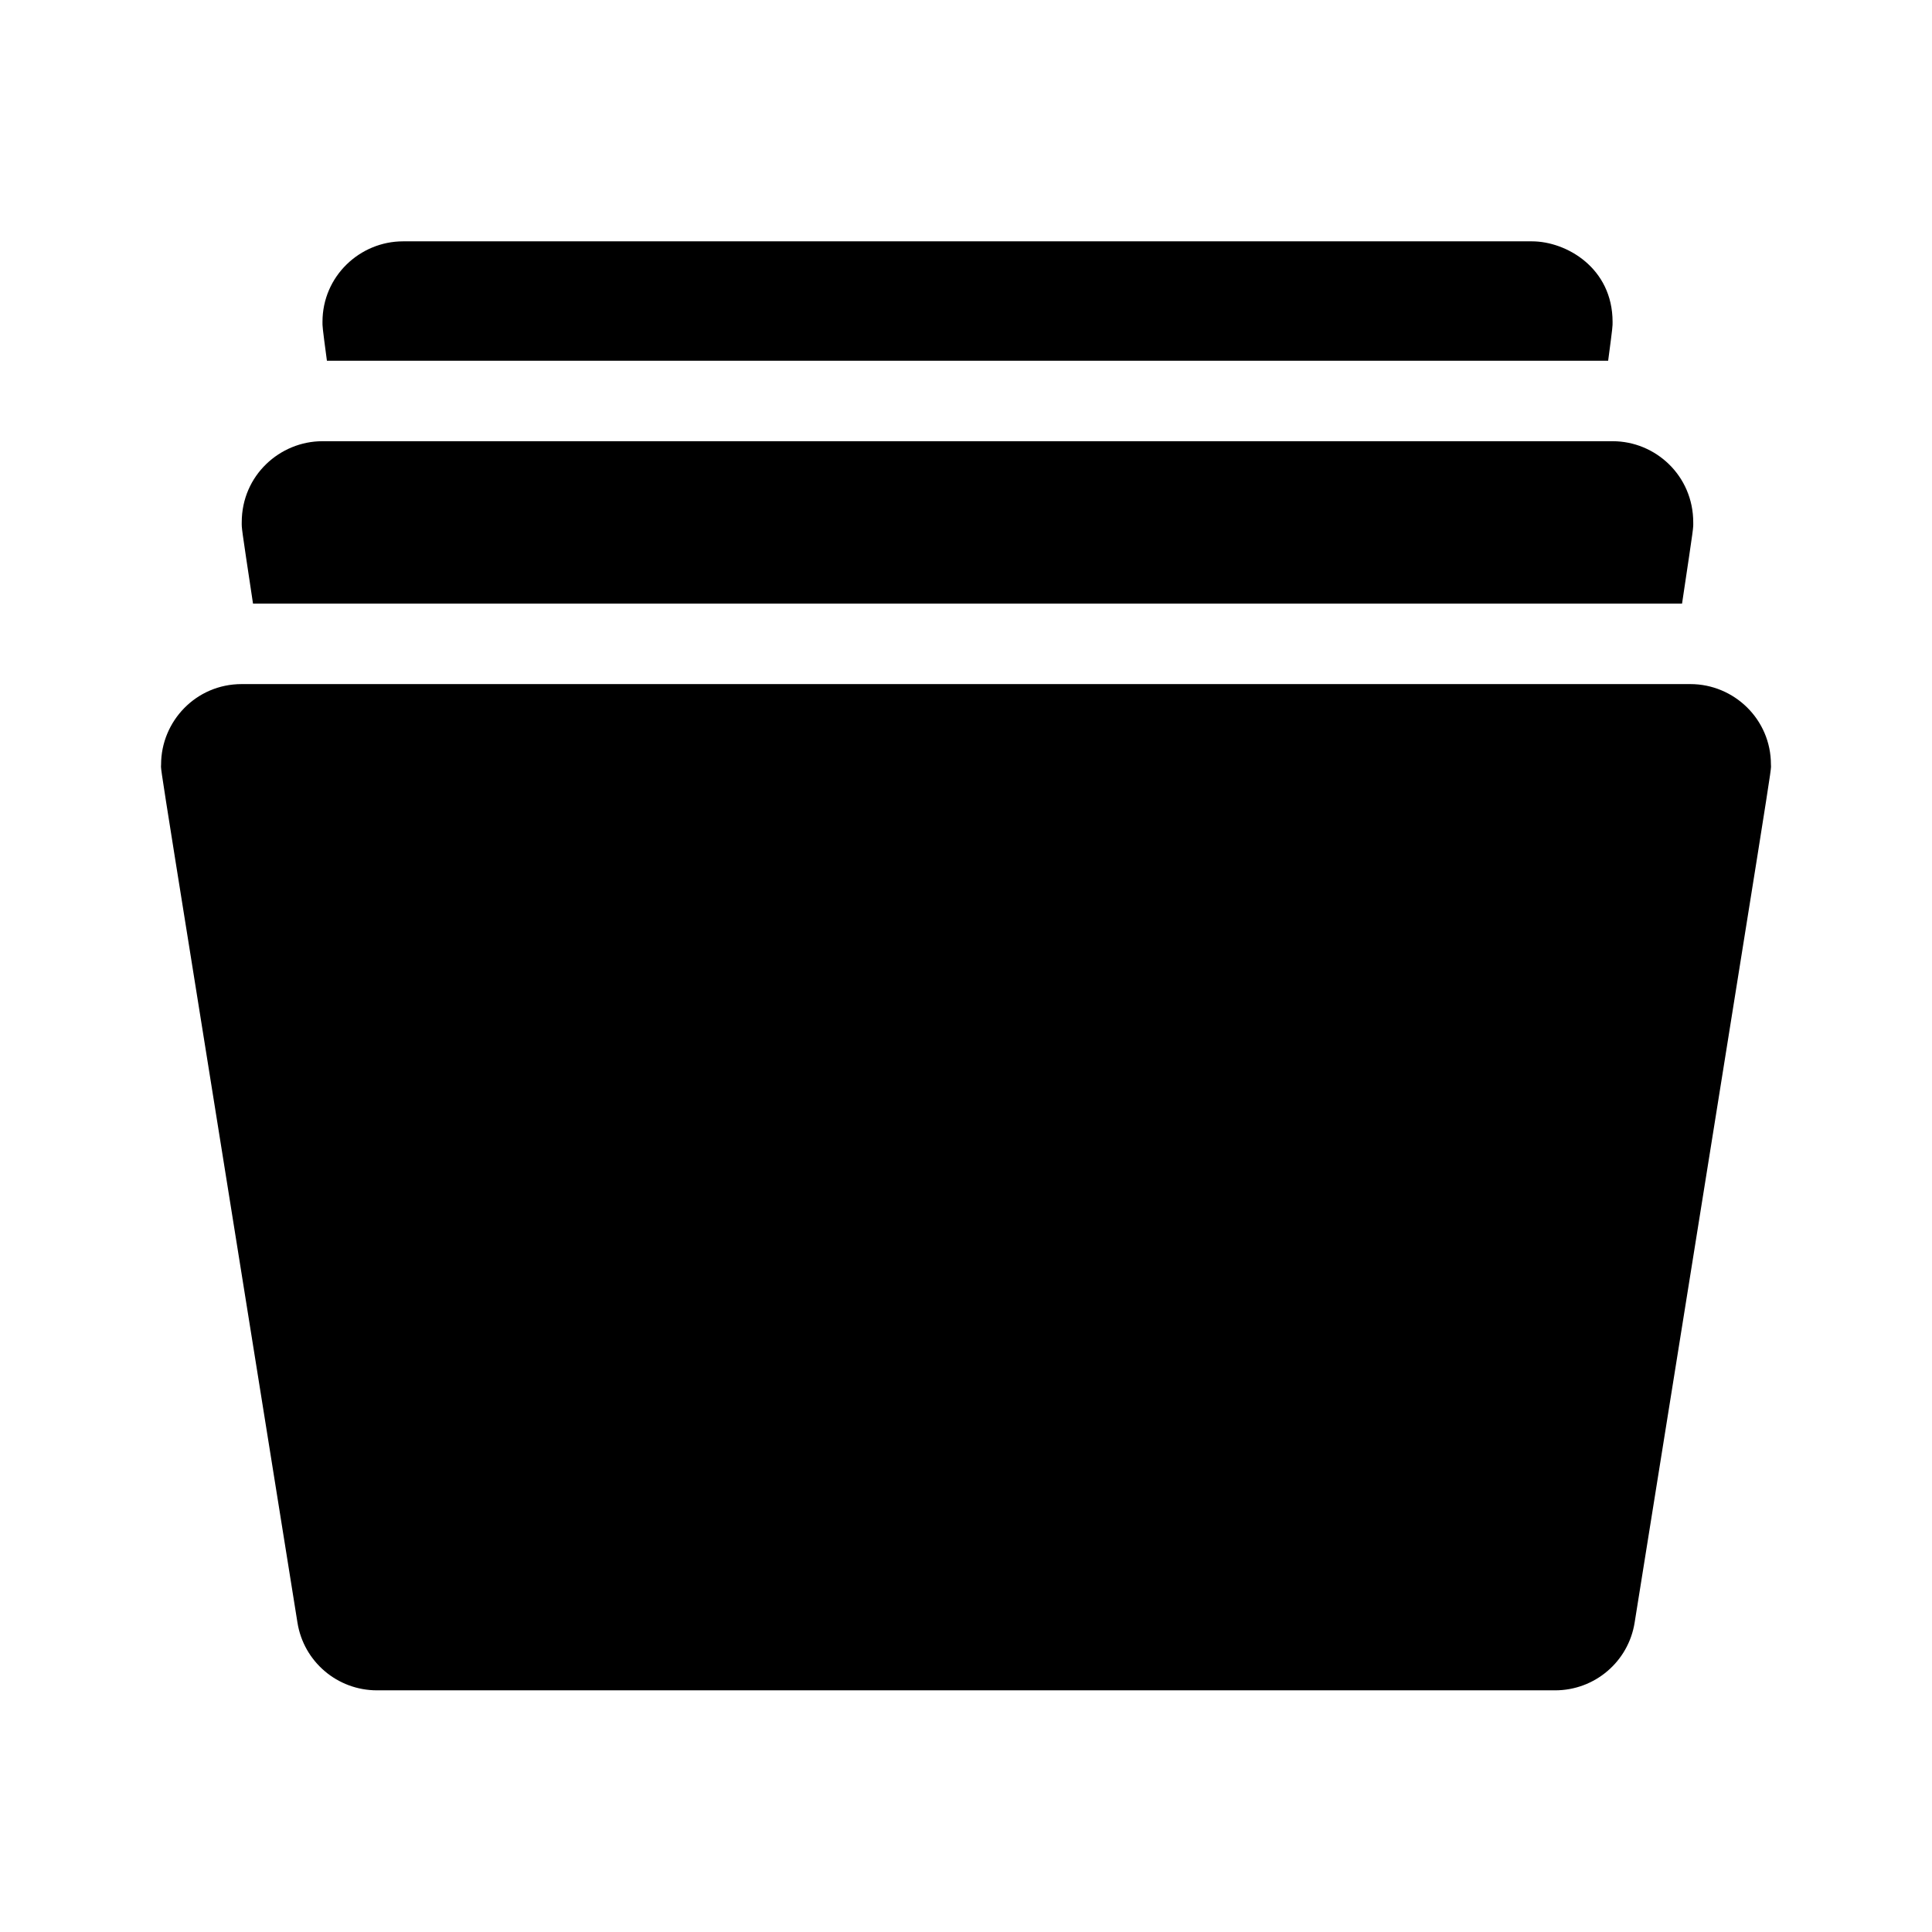
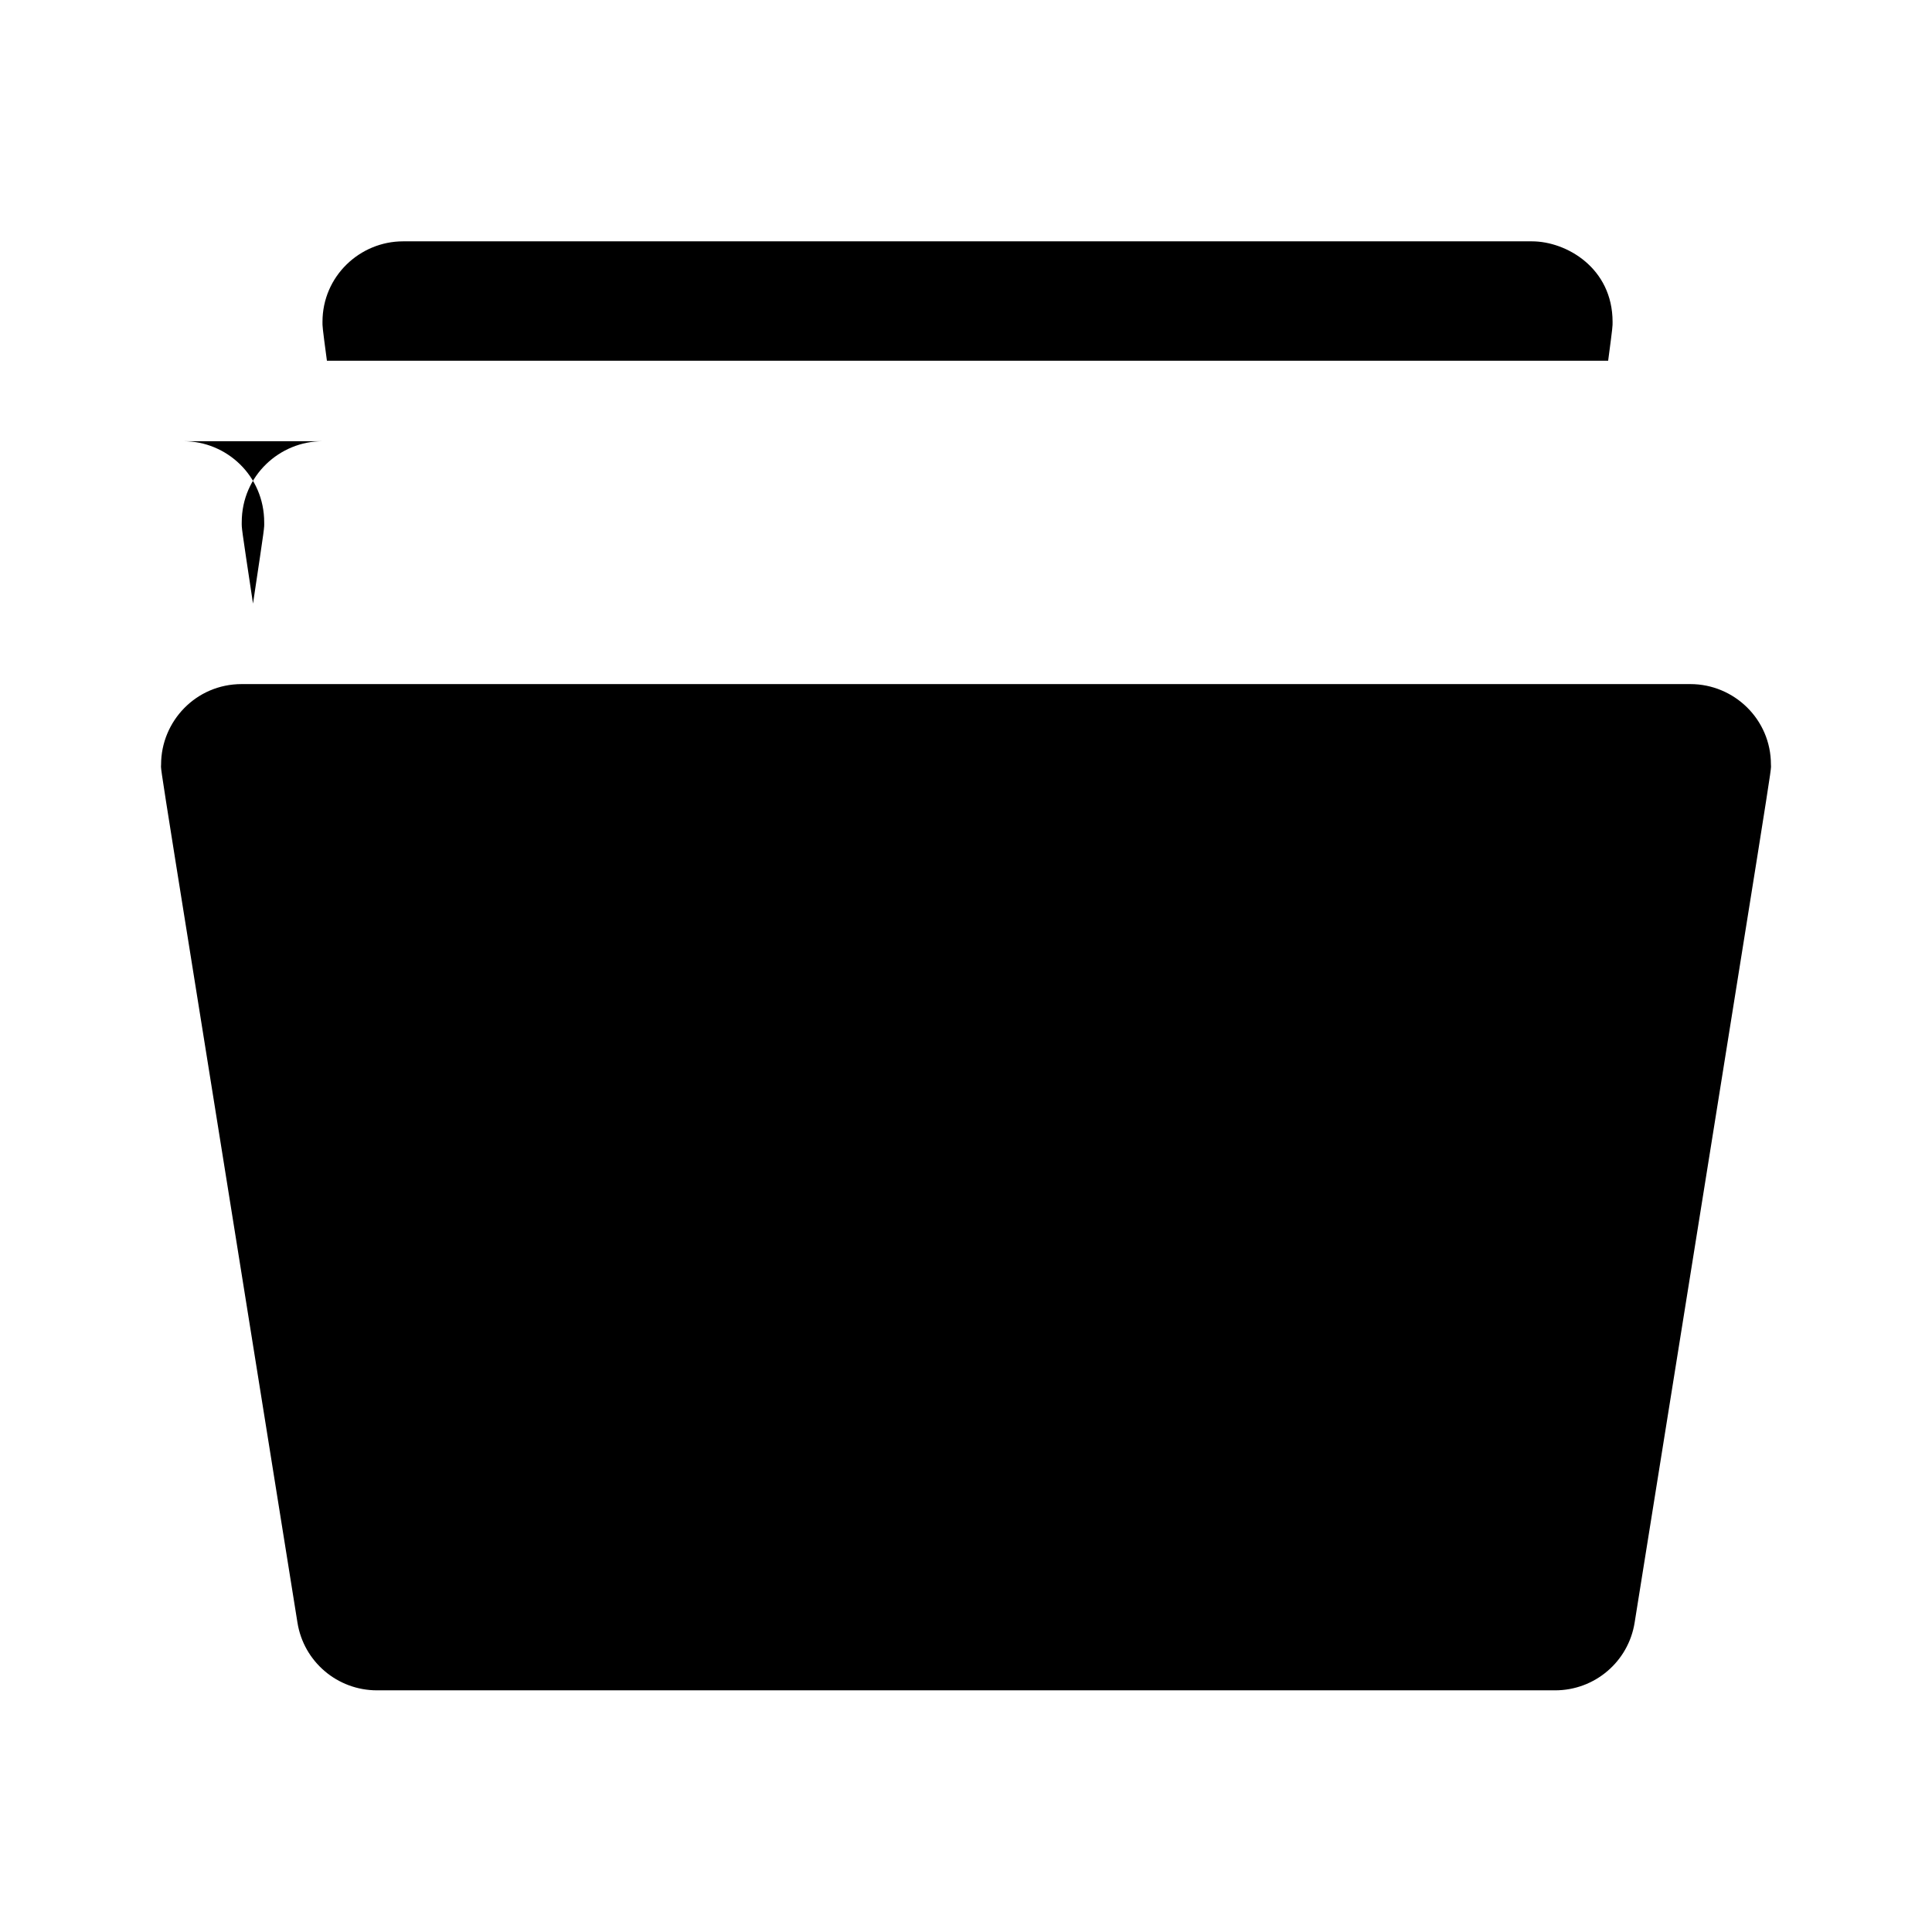
<svg xmlns="http://www.w3.org/2000/svg" clip-rule="evenodd" fill-rule="evenodd" stroke-linejoin="round" stroke-miterlimit="2" viewBox="0 0 24 24">
-   <path d="m20.998 8.498h-17.996c-.569 0-1.001.464-1.001.999 0 .118-.105-.582 1.694 10.659.077.486.496.842.988.842h14.635c.492 0 .911-.356.988-.842 1.801-11.25 1.693-10.54 1.693-10.66 0-.558-.456-.998-1.001-.998zm-.964-3.017h-16.03c-.524 0-1.001.422-1.001 1.007 0 .081-.01.016.14 1.01h17.752c.152-1.012.139-.931.139-1.009 0-.58-.469-1.008-1-1.008zm-15.973-1h15.916c.058-.436.055-.426.055-.482 0-.671-.575-1.001-1.001-1.001h-14.024c-.536 0-1.001.433-1.001 1 0 .056-.004.043.055.483z" fill-rule="nonzero" />
+   <path d="m20.998 8.498h-17.996c-.569 0-1.001.464-1.001.999 0 .118-.105-.582 1.694 10.659.077.486.496.842.988.842h14.635c.492 0 .911-.356.988-.842 1.801-11.25 1.693-10.54 1.693-10.66 0-.558-.456-.998-1.001-.998zm-.964-3.017h-16.03c-.524 0-1.001.422-1.001 1.007 0 .081-.01.016.14 1.01c.152-1.012.139-.931.139-1.009 0-.58-.469-1.008-1-1.008zm-15.973-1h15.916c.058-.436.055-.426.055-.482 0-.671-.575-1.001-1.001-1.001h-14.024c-.536 0-1.001.433-1.001 1 0 .056-.004.043.055.483z" fill-rule="nonzero" />
</svg>